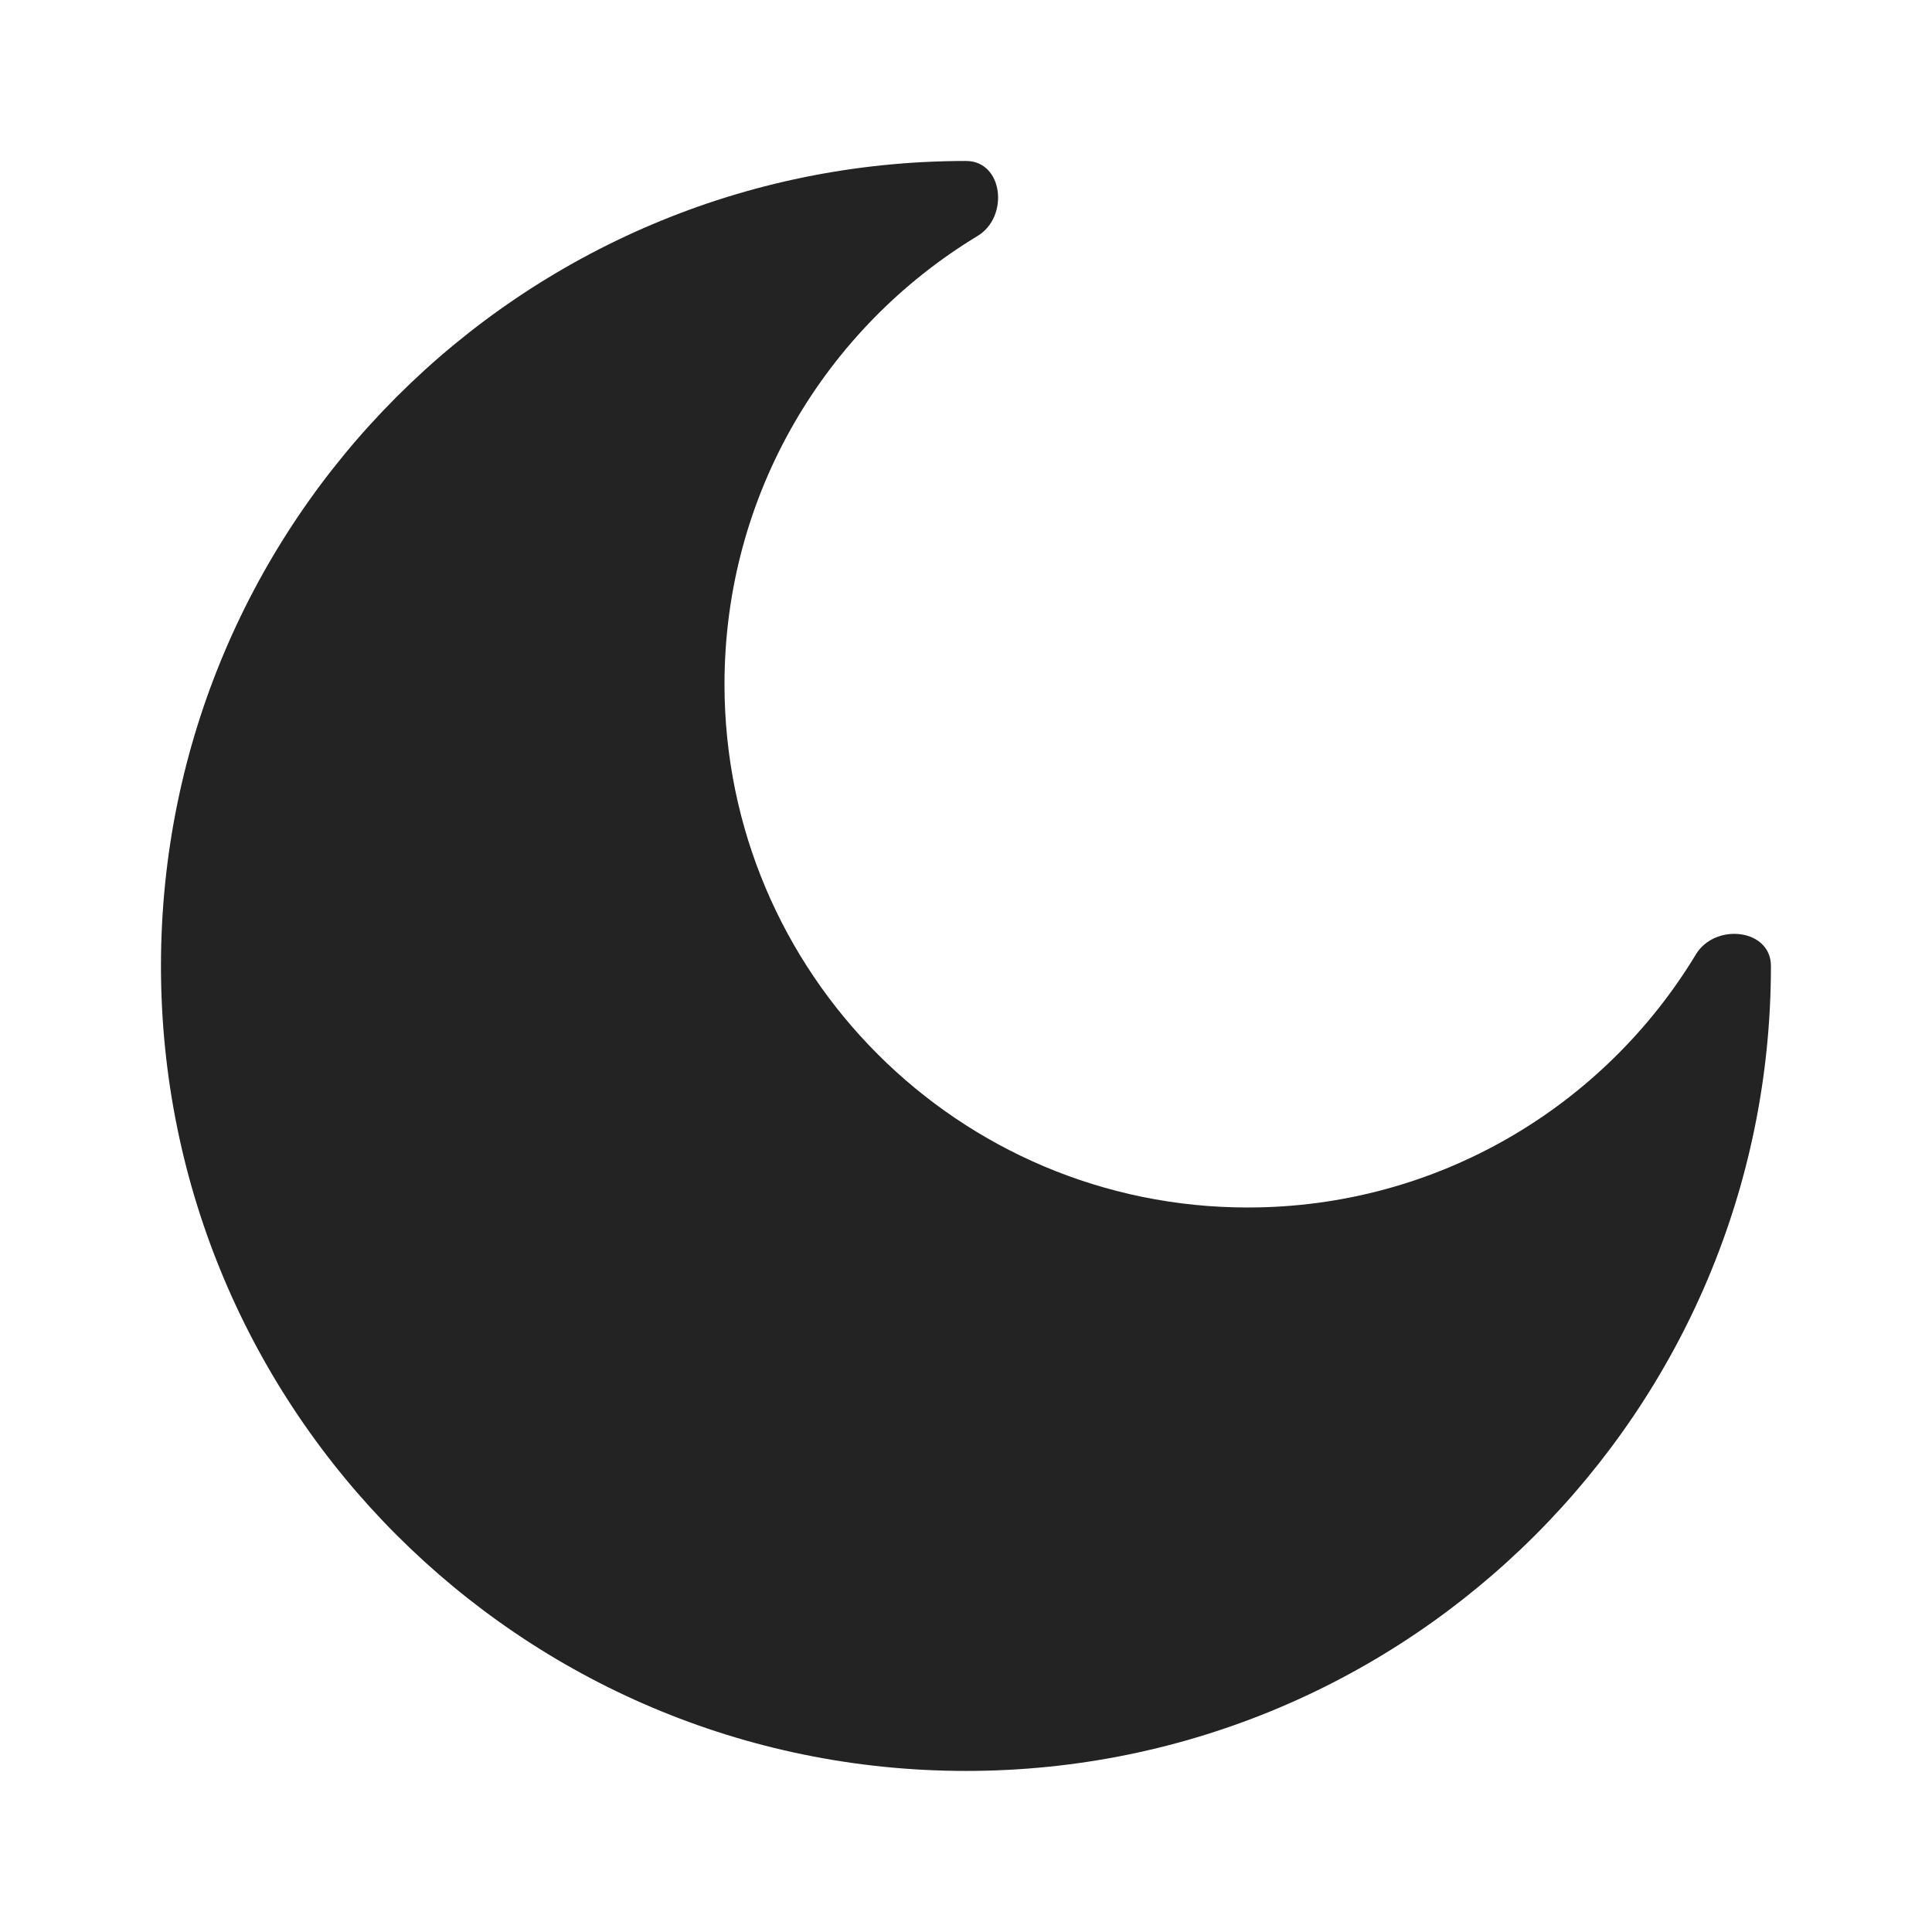
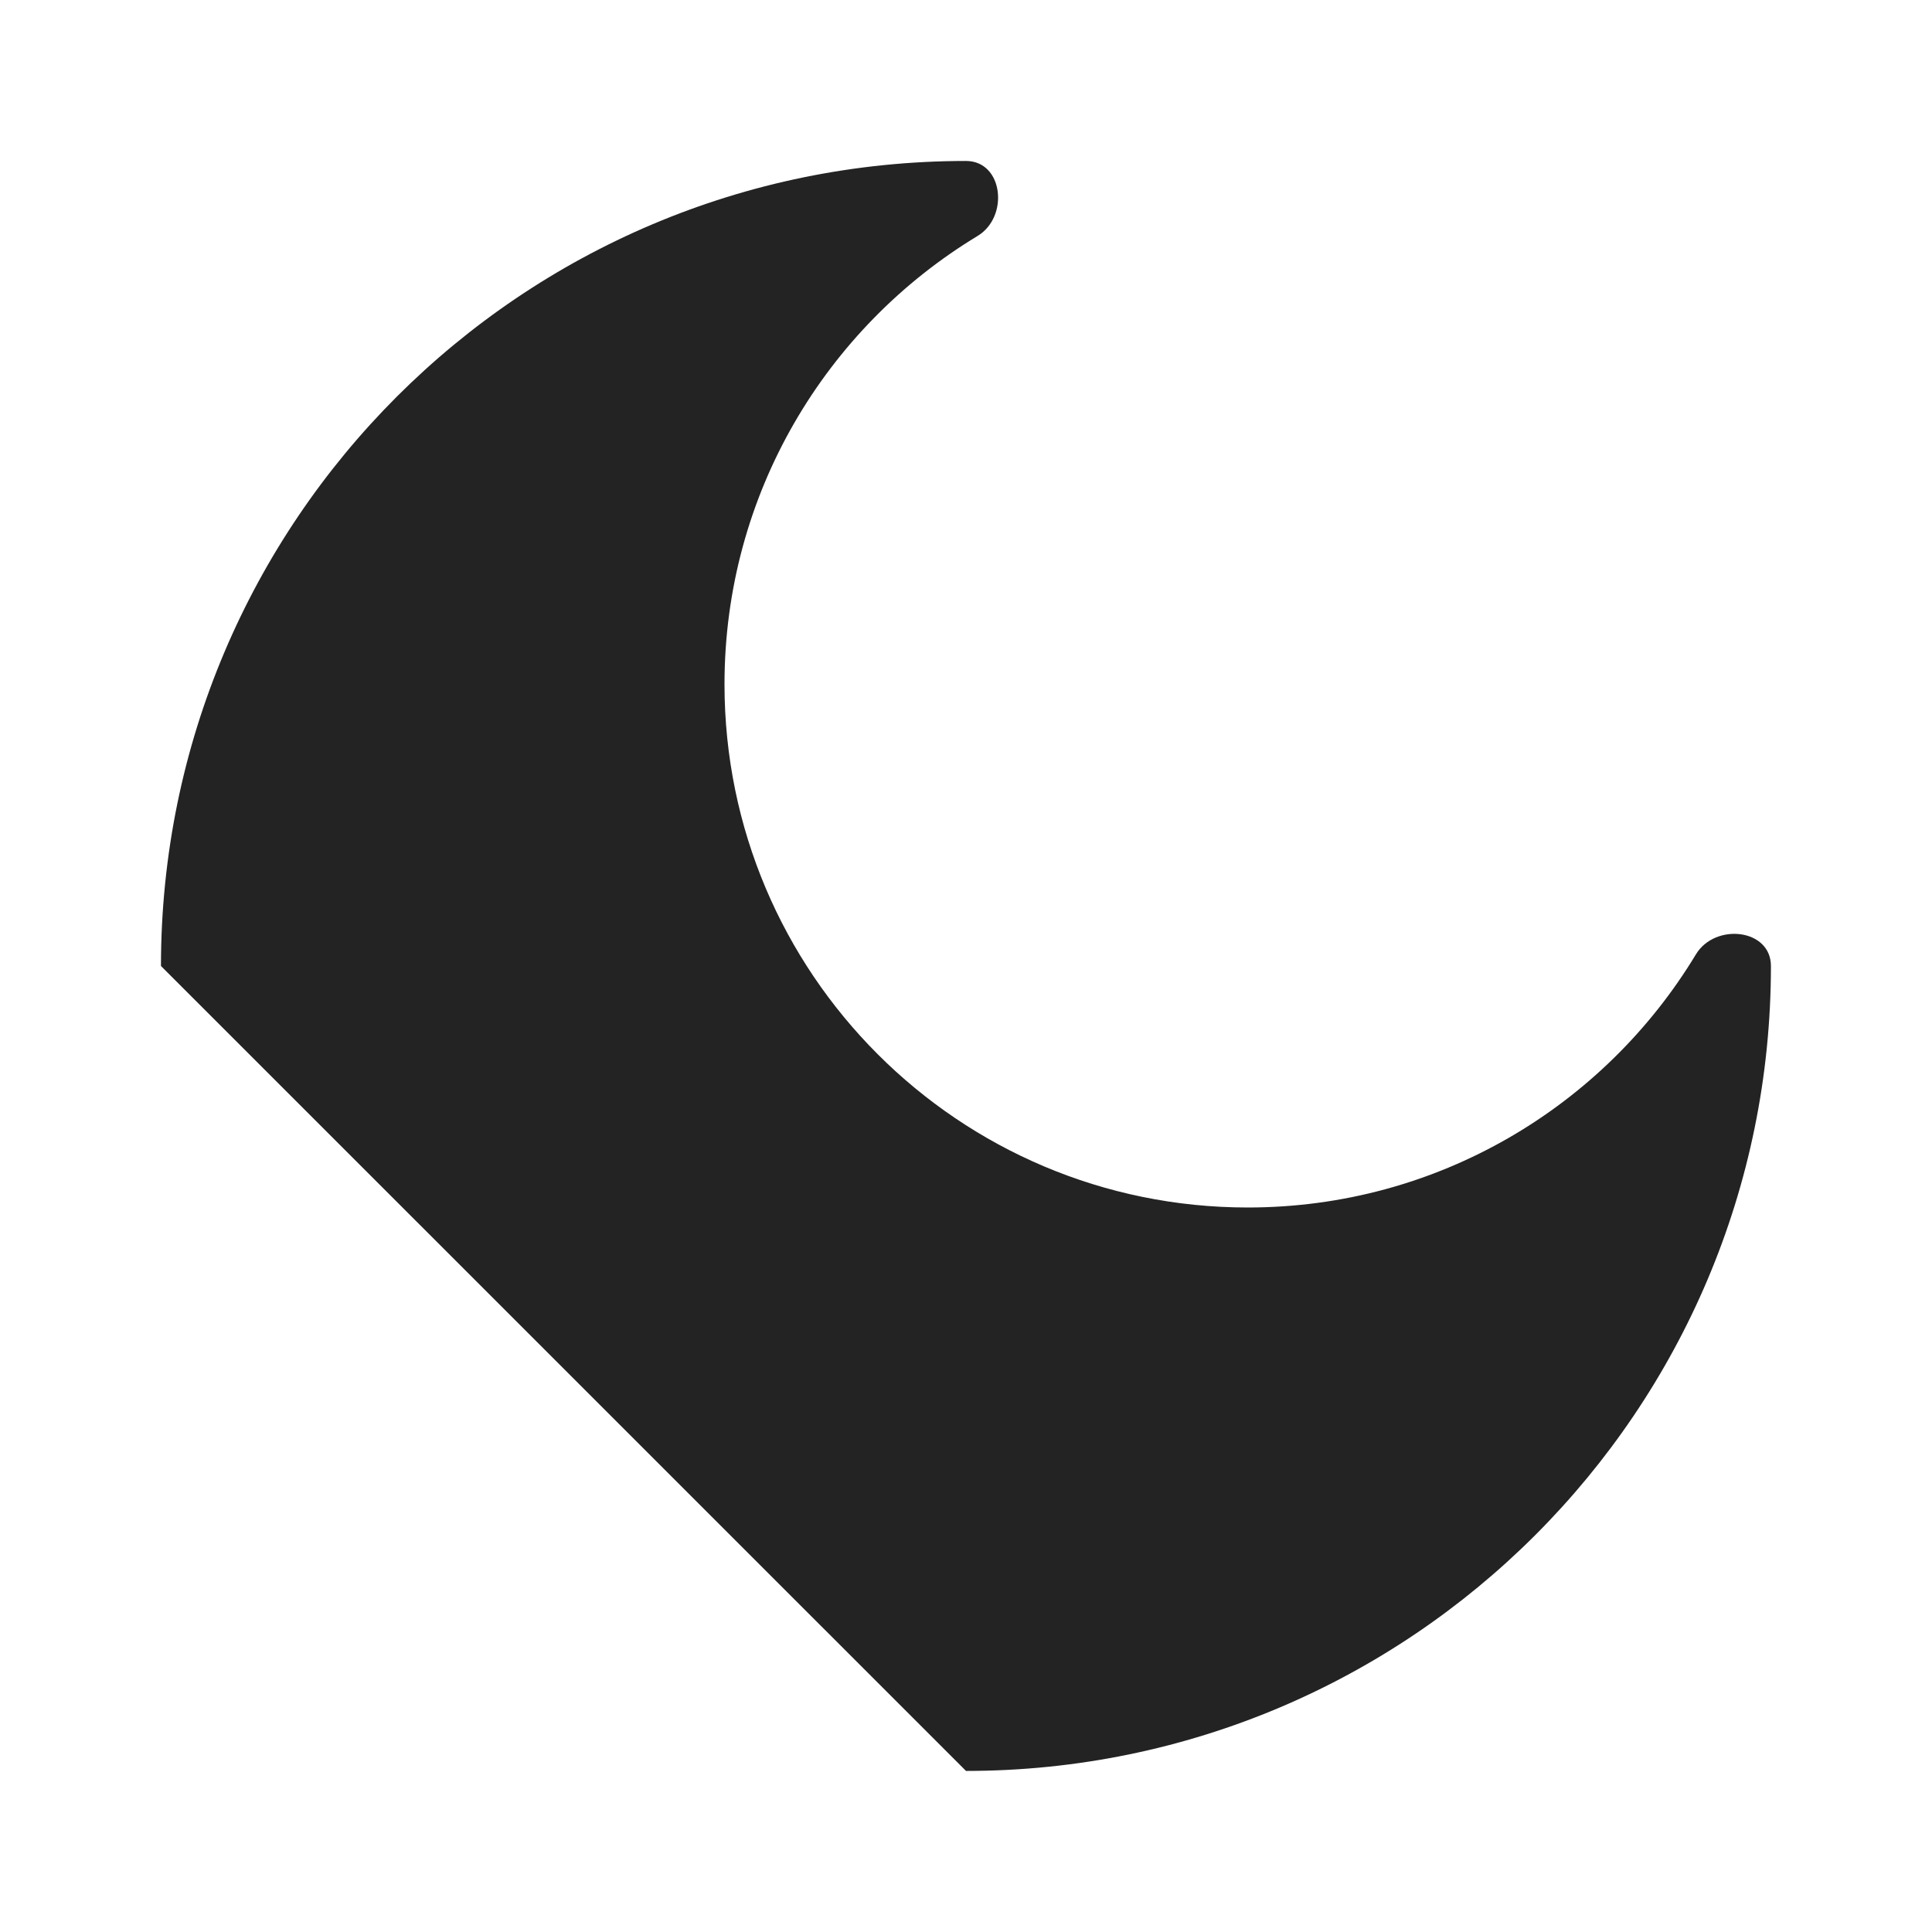
<svg xmlns="http://www.w3.org/2000/svg" width="19" height="19" viewBox="0 0 19 19" fill="none">
  <g id="moon-svgrepo-com 1">
-     <path id="Vector" d="M9.5 17.416C13.872 17.416 17.416 13.872 17.416 9.5C17.416 9.133 16.867 9.073 16.678 9.386C15.777 10.878 14.14 11.875 12.271 11.875C9.428 11.875 7.125 9.571 7.125 6.729C7.125 4.859 8.122 3.223 9.613 2.321C9.927 2.132 9.866 1.583 9.5 1.583C5.127 1.583 1.583 5.127 1.583 9.5C1.583 13.872 5.127 17.416 9.5 17.416Z" fill="#232323" />
+     <path id="Vector" d="M9.5 17.416C13.872 17.416 17.416 13.872 17.416 9.5C17.416 9.133 16.867 9.073 16.678 9.386C15.777 10.878 14.14 11.875 12.271 11.875C9.428 11.875 7.125 9.571 7.125 6.729C7.125 4.859 8.122 3.223 9.613 2.321C9.927 2.132 9.866 1.583 9.5 1.583C5.127 1.583 1.583 5.127 1.583 9.5Z" fill="#232323" />
  </g>
</svg>